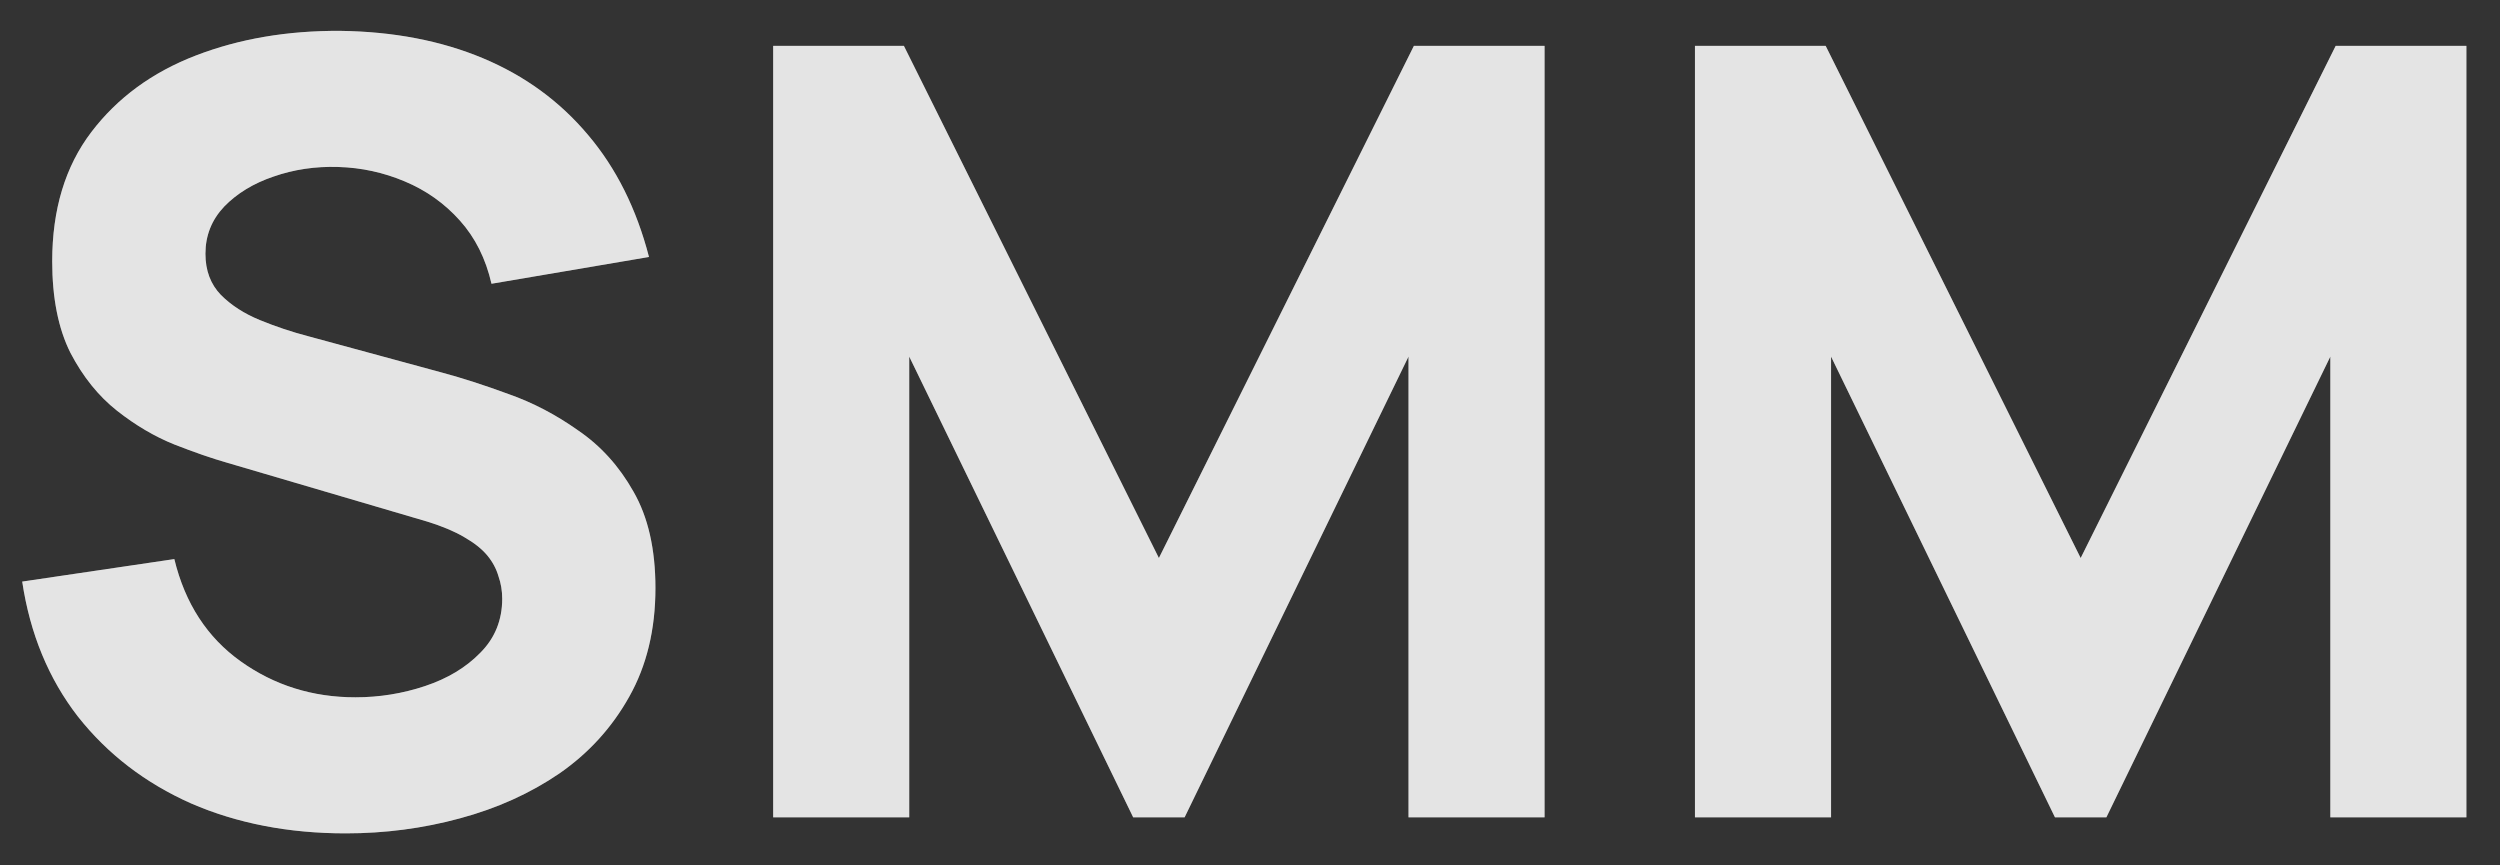
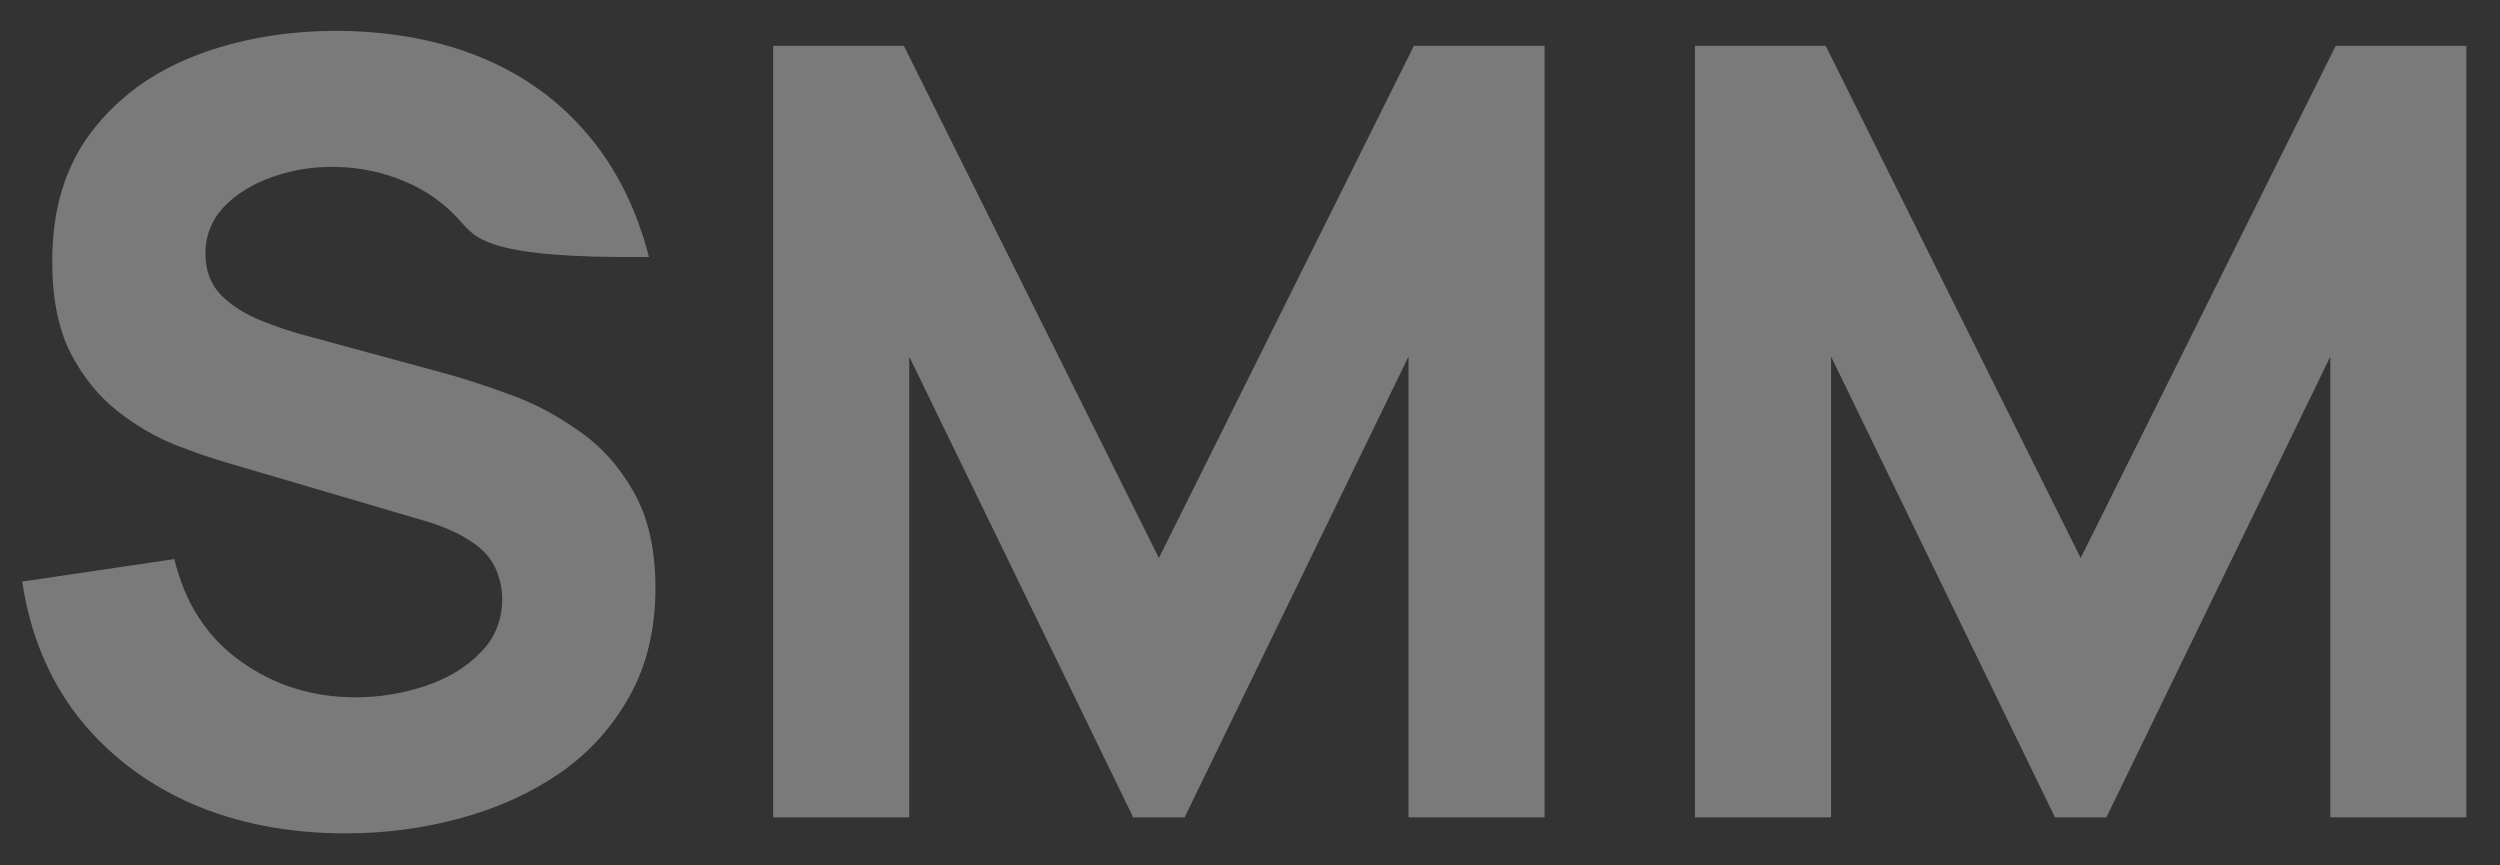
<svg xmlns="http://www.w3.org/2000/svg" width="52" height="18" viewBox="0 0 52 18" fill="none">
  <rect x="0" y="0" width="52" height="18" fill="#333333" stroke="none" />
-   <path d="M7.192 17.334C6.003 17.334 4.93 17.126 3.972 16.71C3.021 16.287 2.237 15.685 1.621 14.905C1.011 14.118 0.625 13.182 0.462 12.097L3.626 11.629C3.849 12.55 4.31 13.26 5.008 13.757C5.706 14.255 6.501 14.504 7.393 14.504C7.89 14.504 8.373 14.426 8.841 14.27C9.309 14.114 9.692 13.884 9.989 13.579C10.293 13.275 10.446 12.899 10.446 12.454C10.446 12.29 10.42 12.134 10.368 11.986C10.323 11.83 10.245 11.685 10.134 11.551C10.022 11.417 9.863 11.291 9.655 11.172C9.454 11.053 9.198 10.946 8.886 10.849L4.718 9.623C4.406 9.534 4.042 9.408 3.626 9.245C3.218 9.081 2.82 8.847 2.434 8.543C2.048 8.238 1.725 7.837 1.465 7.339C1.212 6.834 1.086 6.199 1.086 5.434C1.086 4.357 1.357 3.461 1.899 2.748C2.441 2.035 3.166 1.504 4.072 1.155C4.978 0.806 5.981 0.635 7.081 0.642C8.187 0.657 9.175 0.847 10.045 1.211C10.914 1.575 11.642 2.106 12.229 2.804C12.816 3.495 13.239 4.342 13.499 5.345L10.223 5.902C10.104 5.382 9.885 4.943 9.565 4.587C9.246 4.23 8.863 3.959 8.418 3.773C7.979 3.588 7.519 3.487 7.036 3.473C6.561 3.458 6.111 3.525 5.688 3.673C5.272 3.814 4.93 4.022 4.663 4.297C4.403 4.572 4.273 4.899 4.273 5.278C4.273 5.627 4.38 5.913 4.596 6.136C4.811 6.351 5.082 6.526 5.409 6.659C5.736 6.793 6.07 6.905 6.412 6.994L9.198 7.751C9.614 7.863 10.074 8.011 10.579 8.197C11.085 8.375 11.568 8.628 12.028 8.955C12.496 9.274 12.879 9.698 13.176 10.225C13.48 10.753 13.633 11.421 13.633 12.231C13.633 13.093 13.451 13.847 13.087 14.493C12.73 15.132 12.247 15.663 11.638 16.086C11.029 16.502 10.338 16.814 9.565 17.022C8.8 17.23 8.009 17.334 7.192 17.334ZM16.082 17V0.954H18.801L24.105 11.607L29.409 0.954H32.127V17H29.297V7.417L24.64 17H23.57L18.912 7.417V17H16.082ZM35.255 17V0.954H37.974L43.278 11.607L48.582 0.954H51.301V17H48.471V7.417L43.813 17H42.743L38.086 7.417V17H35.255Z" fill="white" fill-opacity="0.35" />
-   <path d="M7.192 17.334C6.003 17.334 4.93 17.126 3.972 16.71C3.021 16.287 2.237 15.685 1.621 14.905C1.011 14.118 0.625 13.182 0.462 12.097L3.626 11.629C3.849 12.55 4.31 13.26 5.008 13.757C5.706 14.255 6.501 14.504 7.393 14.504C7.89 14.504 8.373 14.426 8.841 14.27C9.309 14.114 9.692 13.884 9.989 13.579C10.293 13.275 10.446 12.899 10.446 12.454C10.446 12.29 10.42 12.134 10.368 11.986C10.323 11.83 10.245 11.685 10.134 11.551C10.022 11.417 9.863 11.291 9.655 11.172C9.454 11.053 9.198 10.946 8.886 10.849L4.718 9.623C4.406 9.534 4.042 9.408 3.626 9.245C3.218 9.081 2.82 8.847 2.434 8.543C2.048 8.238 1.725 7.837 1.465 7.339C1.212 6.834 1.086 6.199 1.086 5.434C1.086 4.357 1.357 3.461 1.899 2.748C2.441 2.035 3.166 1.504 4.072 1.155C4.978 0.806 5.981 0.635 7.081 0.642C8.187 0.657 9.175 0.847 10.045 1.211C10.914 1.575 11.642 2.106 12.229 2.804C12.816 3.495 13.239 4.342 13.499 5.345L10.223 5.902C10.104 5.382 9.885 4.943 9.565 4.587C9.246 4.23 8.863 3.959 8.418 3.773C7.979 3.588 7.519 3.487 7.036 3.473C6.561 3.458 6.111 3.525 5.688 3.673C5.272 3.814 4.93 4.022 4.663 4.297C4.403 4.572 4.273 4.899 4.273 5.278C4.273 5.627 4.38 5.913 4.596 6.136C4.811 6.351 5.082 6.526 5.409 6.659C5.736 6.793 6.07 6.905 6.412 6.994L9.198 7.751C9.614 7.863 10.074 8.011 10.579 8.197C11.085 8.375 11.568 8.628 12.028 8.955C12.496 9.274 12.879 9.698 13.176 10.225C13.48 10.753 13.633 11.421 13.633 12.231C13.633 13.093 13.451 13.847 13.087 14.493C12.73 15.132 12.247 15.663 11.638 16.086C11.029 16.502 10.338 16.814 9.565 17.022C8.8 17.23 8.009 17.334 7.192 17.334ZM16.082 17V0.954H18.801L24.105 11.607L29.409 0.954H32.127V17H29.297V7.417L24.64 17H23.57L18.912 7.417V17H16.082ZM35.255 17V0.954H37.974L43.278 11.607L48.582 0.954H51.301V17H48.471V7.417L43.813 17H42.743L38.086 7.417V17H35.255Z" fill="url(#paint0_linear_148_1167)" fill-opacity="0.8" />
+   <path d="M7.192 17.334C6.003 17.334 4.93 17.126 3.972 16.71C3.021 16.287 2.237 15.685 1.621 14.905C1.011 14.118 0.625 13.182 0.462 12.097L3.626 11.629C3.849 12.55 4.31 13.26 5.008 13.757C5.706 14.255 6.501 14.504 7.393 14.504C7.89 14.504 8.373 14.426 8.841 14.27C9.309 14.114 9.692 13.884 9.989 13.579C10.293 13.275 10.446 12.899 10.446 12.454C10.446 12.29 10.42 12.134 10.368 11.986C10.323 11.83 10.245 11.685 10.134 11.551C10.022 11.417 9.863 11.291 9.655 11.172C9.454 11.053 9.198 10.946 8.886 10.849L4.718 9.623C4.406 9.534 4.042 9.408 3.626 9.245C3.218 9.081 2.82 8.847 2.434 8.543C2.048 8.238 1.725 7.837 1.465 7.339C1.212 6.834 1.086 6.199 1.086 5.434C1.086 4.357 1.357 3.461 1.899 2.748C2.441 2.035 3.166 1.504 4.072 1.155C4.978 0.806 5.981 0.635 7.081 0.642C8.187 0.657 9.175 0.847 10.045 1.211C10.914 1.575 11.642 2.106 12.229 2.804C12.816 3.495 13.239 4.342 13.499 5.345C10.104 5.382 9.885 4.943 9.565 4.587C9.246 4.23 8.863 3.959 8.418 3.773C7.979 3.588 7.519 3.487 7.036 3.473C6.561 3.458 6.111 3.525 5.688 3.673C5.272 3.814 4.93 4.022 4.663 4.297C4.403 4.572 4.273 4.899 4.273 5.278C4.273 5.627 4.38 5.913 4.596 6.136C4.811 6.351 5.082 6.526 5.409 6.659C5.736 6.793 6.07 6.905 6.412 6.994L9.198 7.751C9.614 7.863 10.074 8.011 10.579 8.197C11.085 8.375 11.568 8.628 12.028 8.955C12.496 9.274 12.879 9.698 13.176 10.225C13.48 10.753 13.633 11.421 13.633 12.231C13.633 13.093 13.451 13.847 13.087 14.493C12.73 15.132 12.247 15.663 11.638 16.086C11.029 16.502 10.338 16.814 9.565 17.022C8.8 17.23 8.009 17.334 7.192 17.334ZM16.082 17V0.954H18.801L24.105 11.607L29.409 0.954H32.127V17H29.297V7.417L24.64 17H23.57L18.912 7.417V17H16.082ZM35.255 17V0.954H37.974L43.278 11.607L48.582 0.954H51.301V17H48.471V7.417L43.813 17H42.743L38.086 7.417V17H35.255Z" fill="white" fill-opacity="0.35" />
  <defs>
    <linearGradient id="paint0_linear_148_1167" x1="21.441" y1="-4.068" x2="216.942" y2="24.749" gradientUnits="userSpaceOnUse">
      <stop offset="0.467" stop-color="white" />
      <stop offset="1" stop-color="white" stop-opacity="0.35" />
    </linearGradient>
  </defs>
</svg>